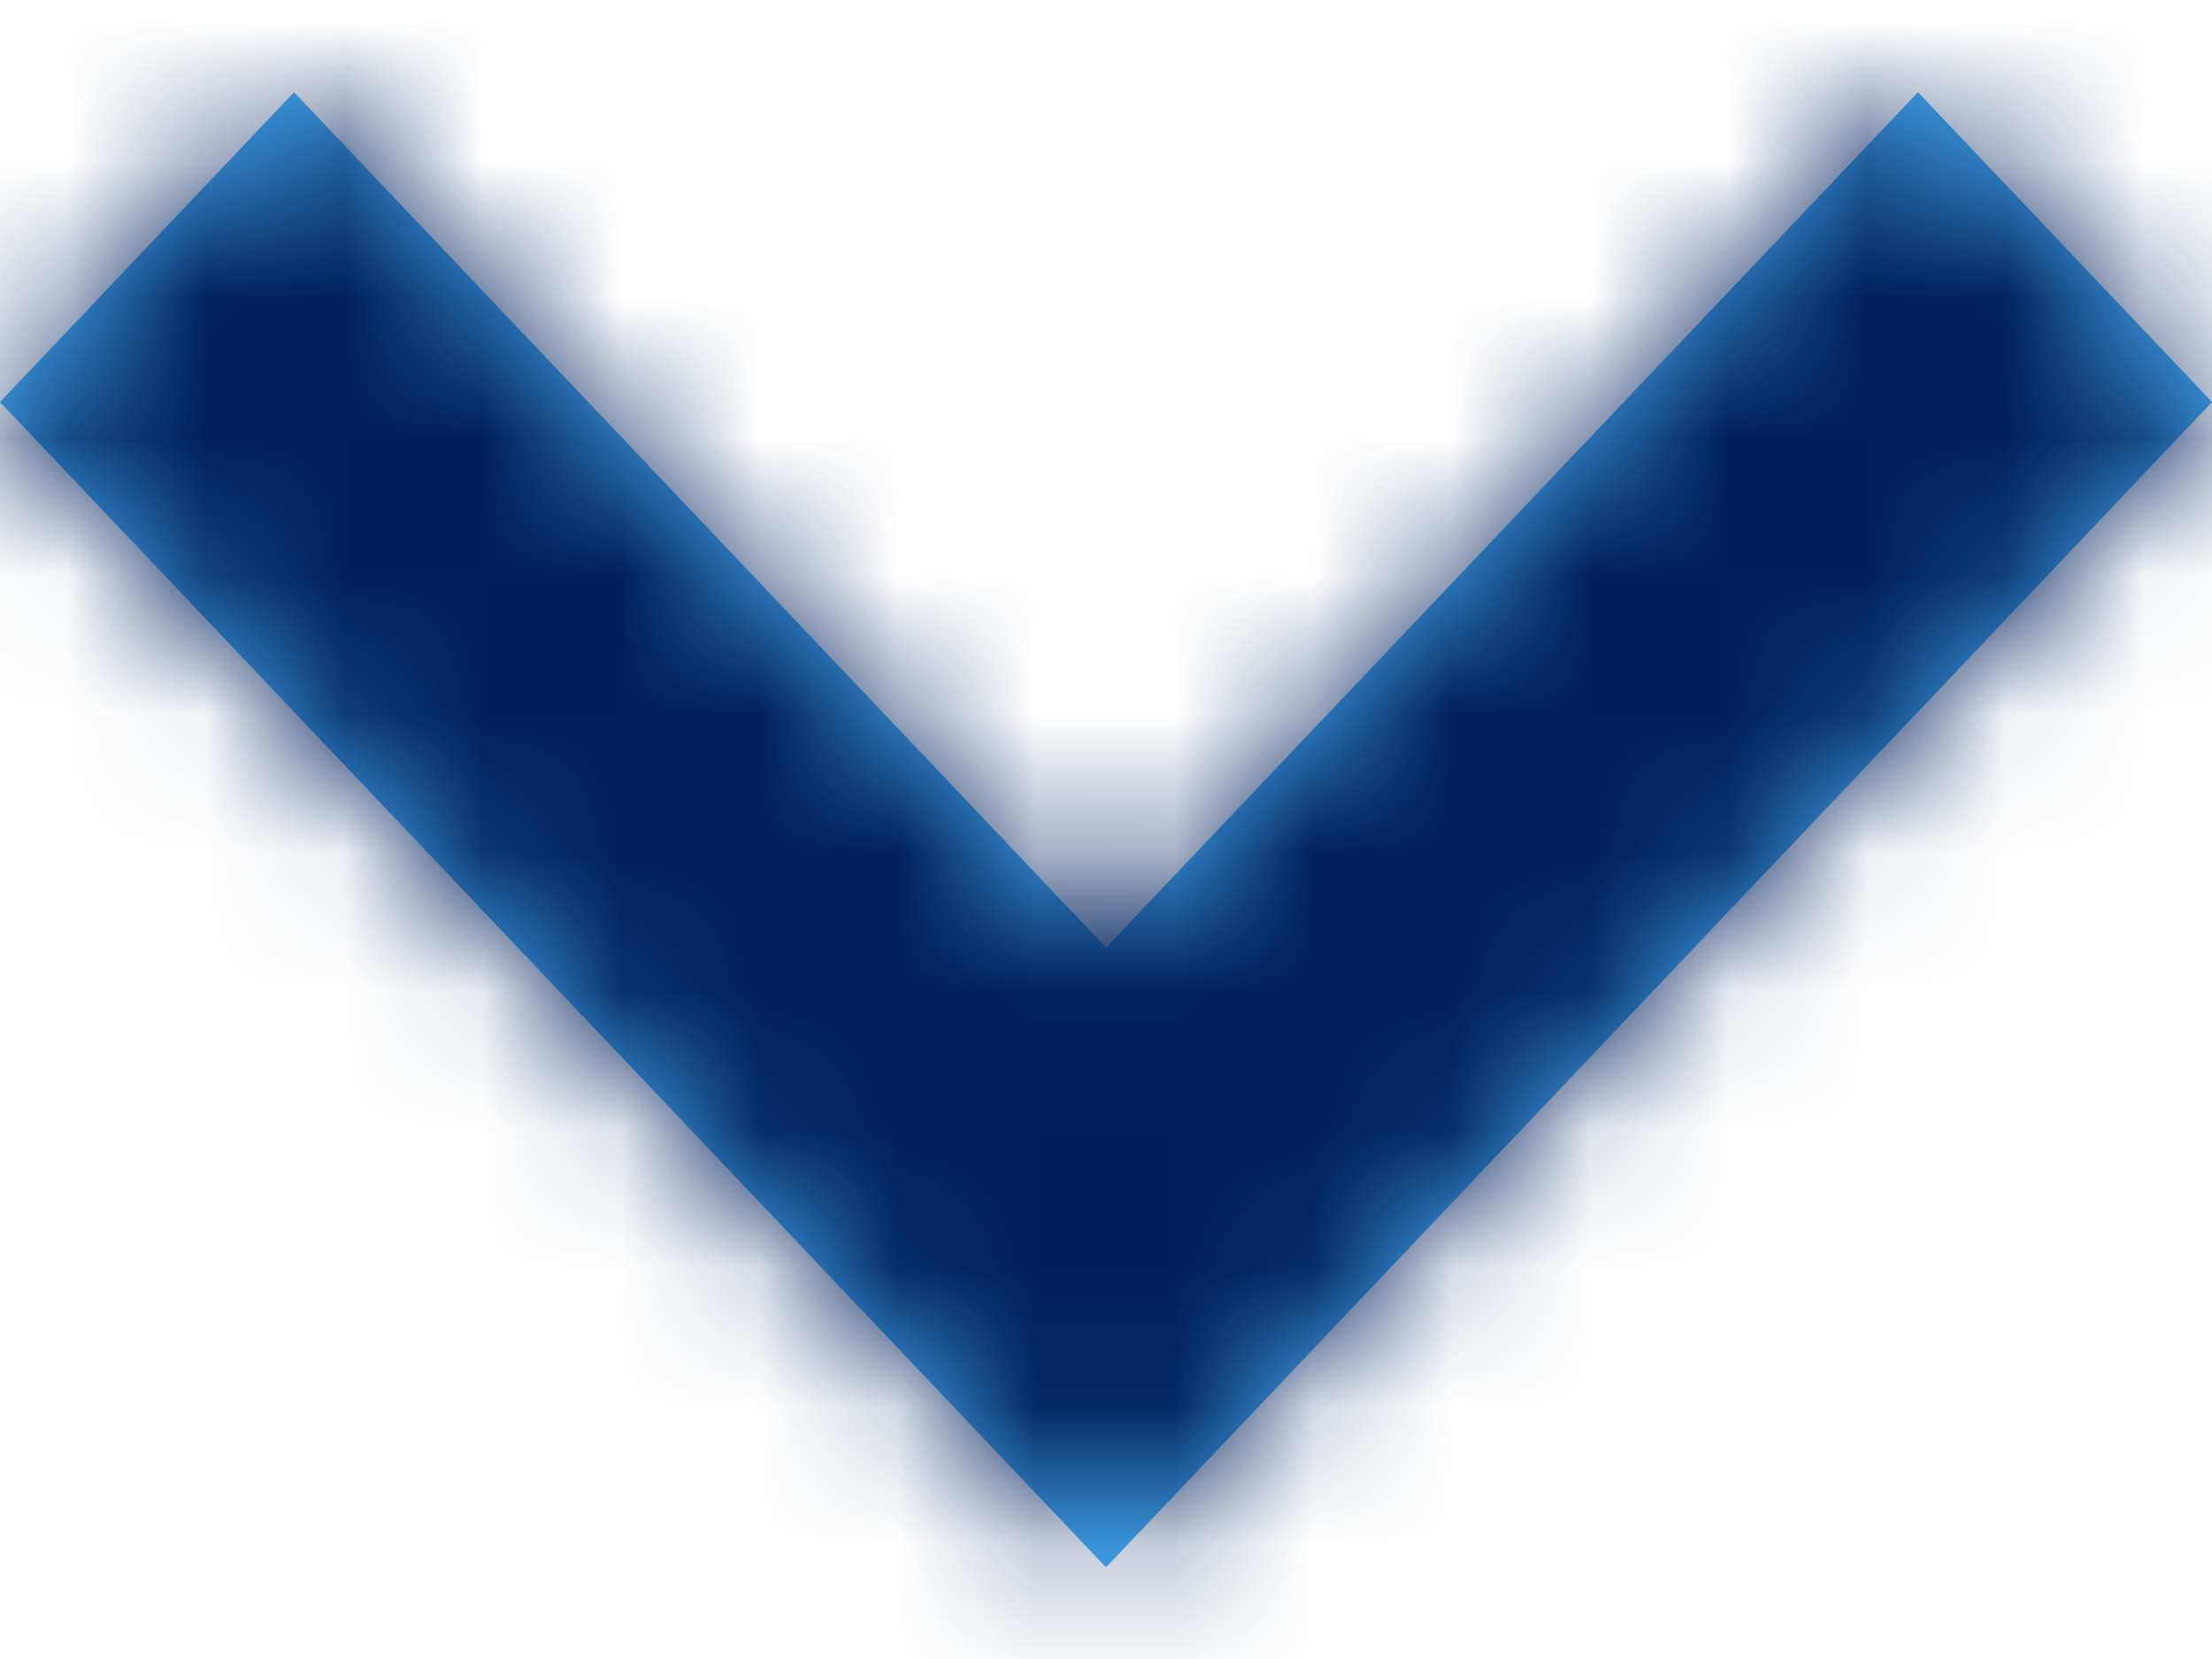
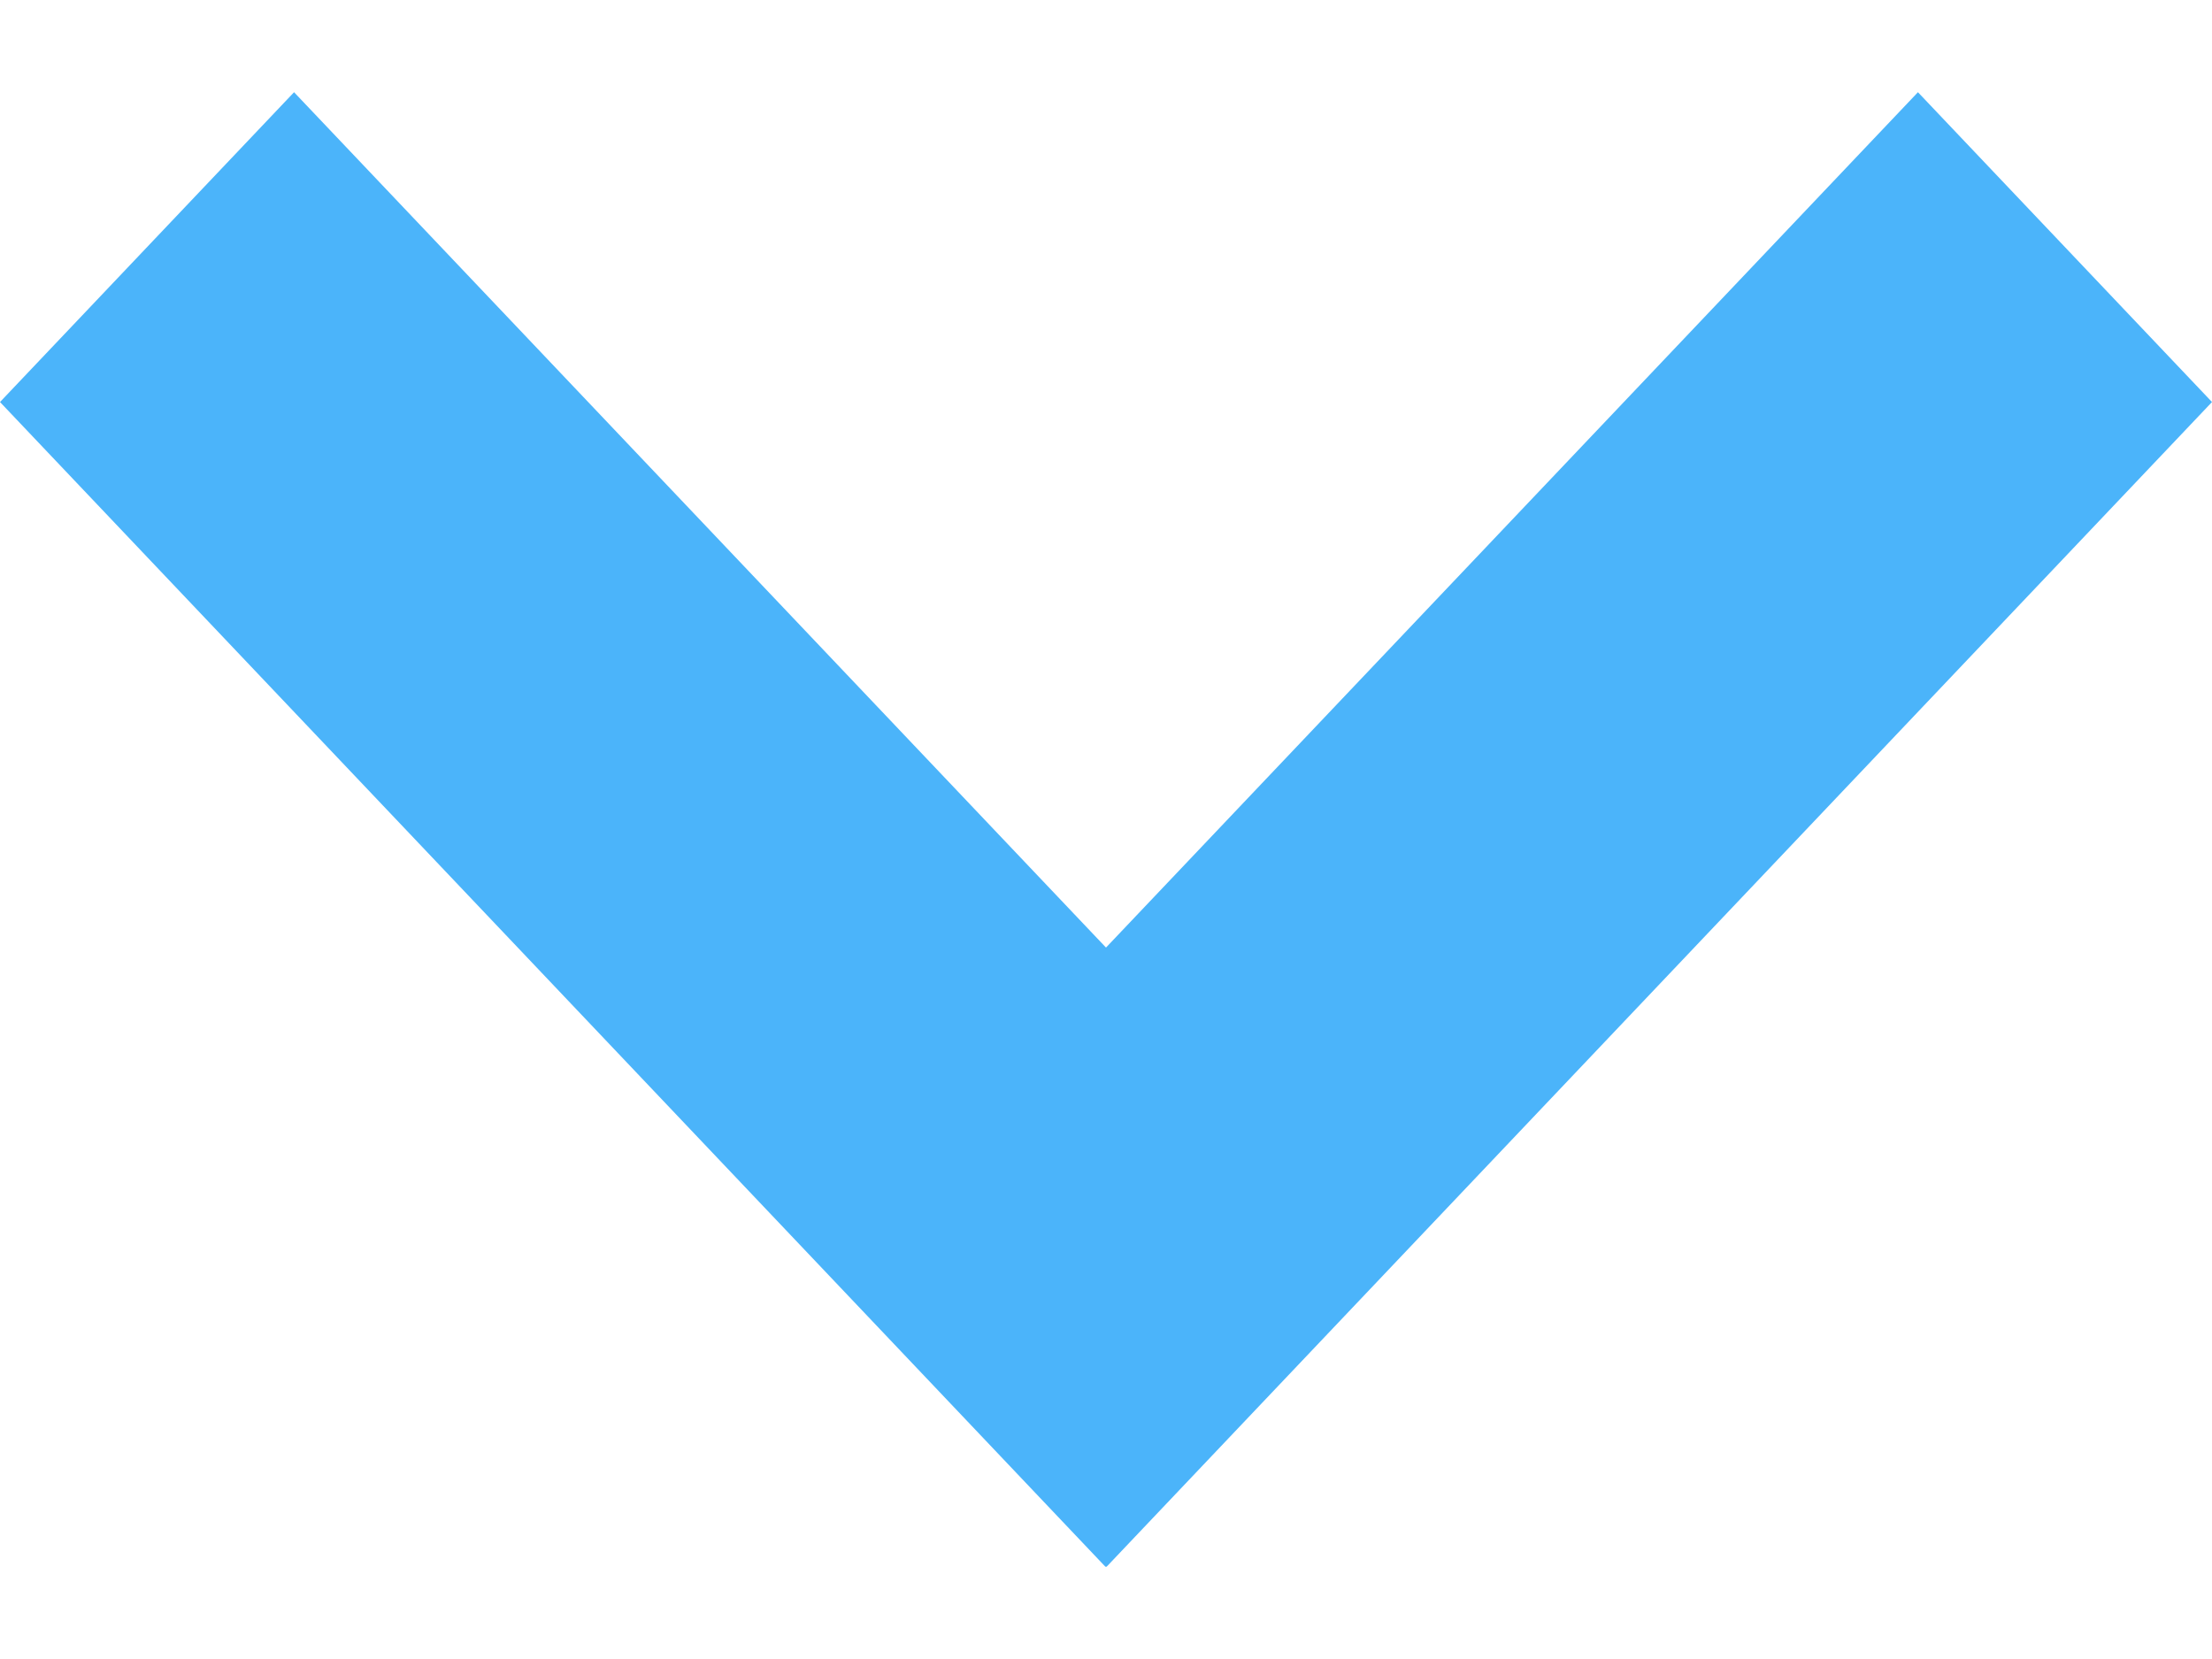
<svg xmlns="http://www.w3.org/2000/svg" xmlns:xlink="http://www.w3.org/1999/xlink" width="16px" height="12px" viewBox="0 0 16 12" version="1.1">
  <title>Icon/Atom/Navigation/Arrow</title>
  <defs>
-     <path d="M2.241,4.33869365e-13 L10.667,7.997 L10.663,8 L10.667,8.003 L2.241,16 L2.36847579e-15,13.873 L6.187,8 L2.36847579e-15,2.127 L2.241,4.33869365e-13 Z" id="path-1" />
+     <path d="M2.241,4.33869365e-13 L10.667,7.997 L10.663,8 L10.667,8.003 L2.241,16 L2.36847579e-15,13.873 L6.187,8 L2.36847579e-15,2.127 Z" id="path-1" />
  </defs>
  <g id="Page-1" stroke="none" stroke-width="1" fill="none" fill-rule="evenodd">
    <g id="JetBlue-Plus---Desktop-Expanded-Copy" transform="translate(-1104, -45)">
      <g id="Group" transform="translate(1104, 43)">
        <g id="Icon/Atom/Navigation/Arrow" transform="translate(8, 8) rotate(90) translate(-8, -8) ">
          <g id="Colour/Grey/White" transform="translate(2.667, 0)">
            <mask id="mask-2" fill="white">
              <use xlink:href="#path-1" />
            </mask>
            <use id="Mask" fill="#4BB4FA" xlink:href="#path-1" />
            <g id="Group" mask="url(#mask-2)">
              <g transform="translate(-2.667, 0)" id="Colour/Grey/White">
-                 <rect id="Rectangle" fill="#00205B" x="0" y="0" width="16" height="16" />
-               </g>
+                 </g>
            </g>
          </g>
        </g>
      </g>
    </g>
  </g>
</svg>